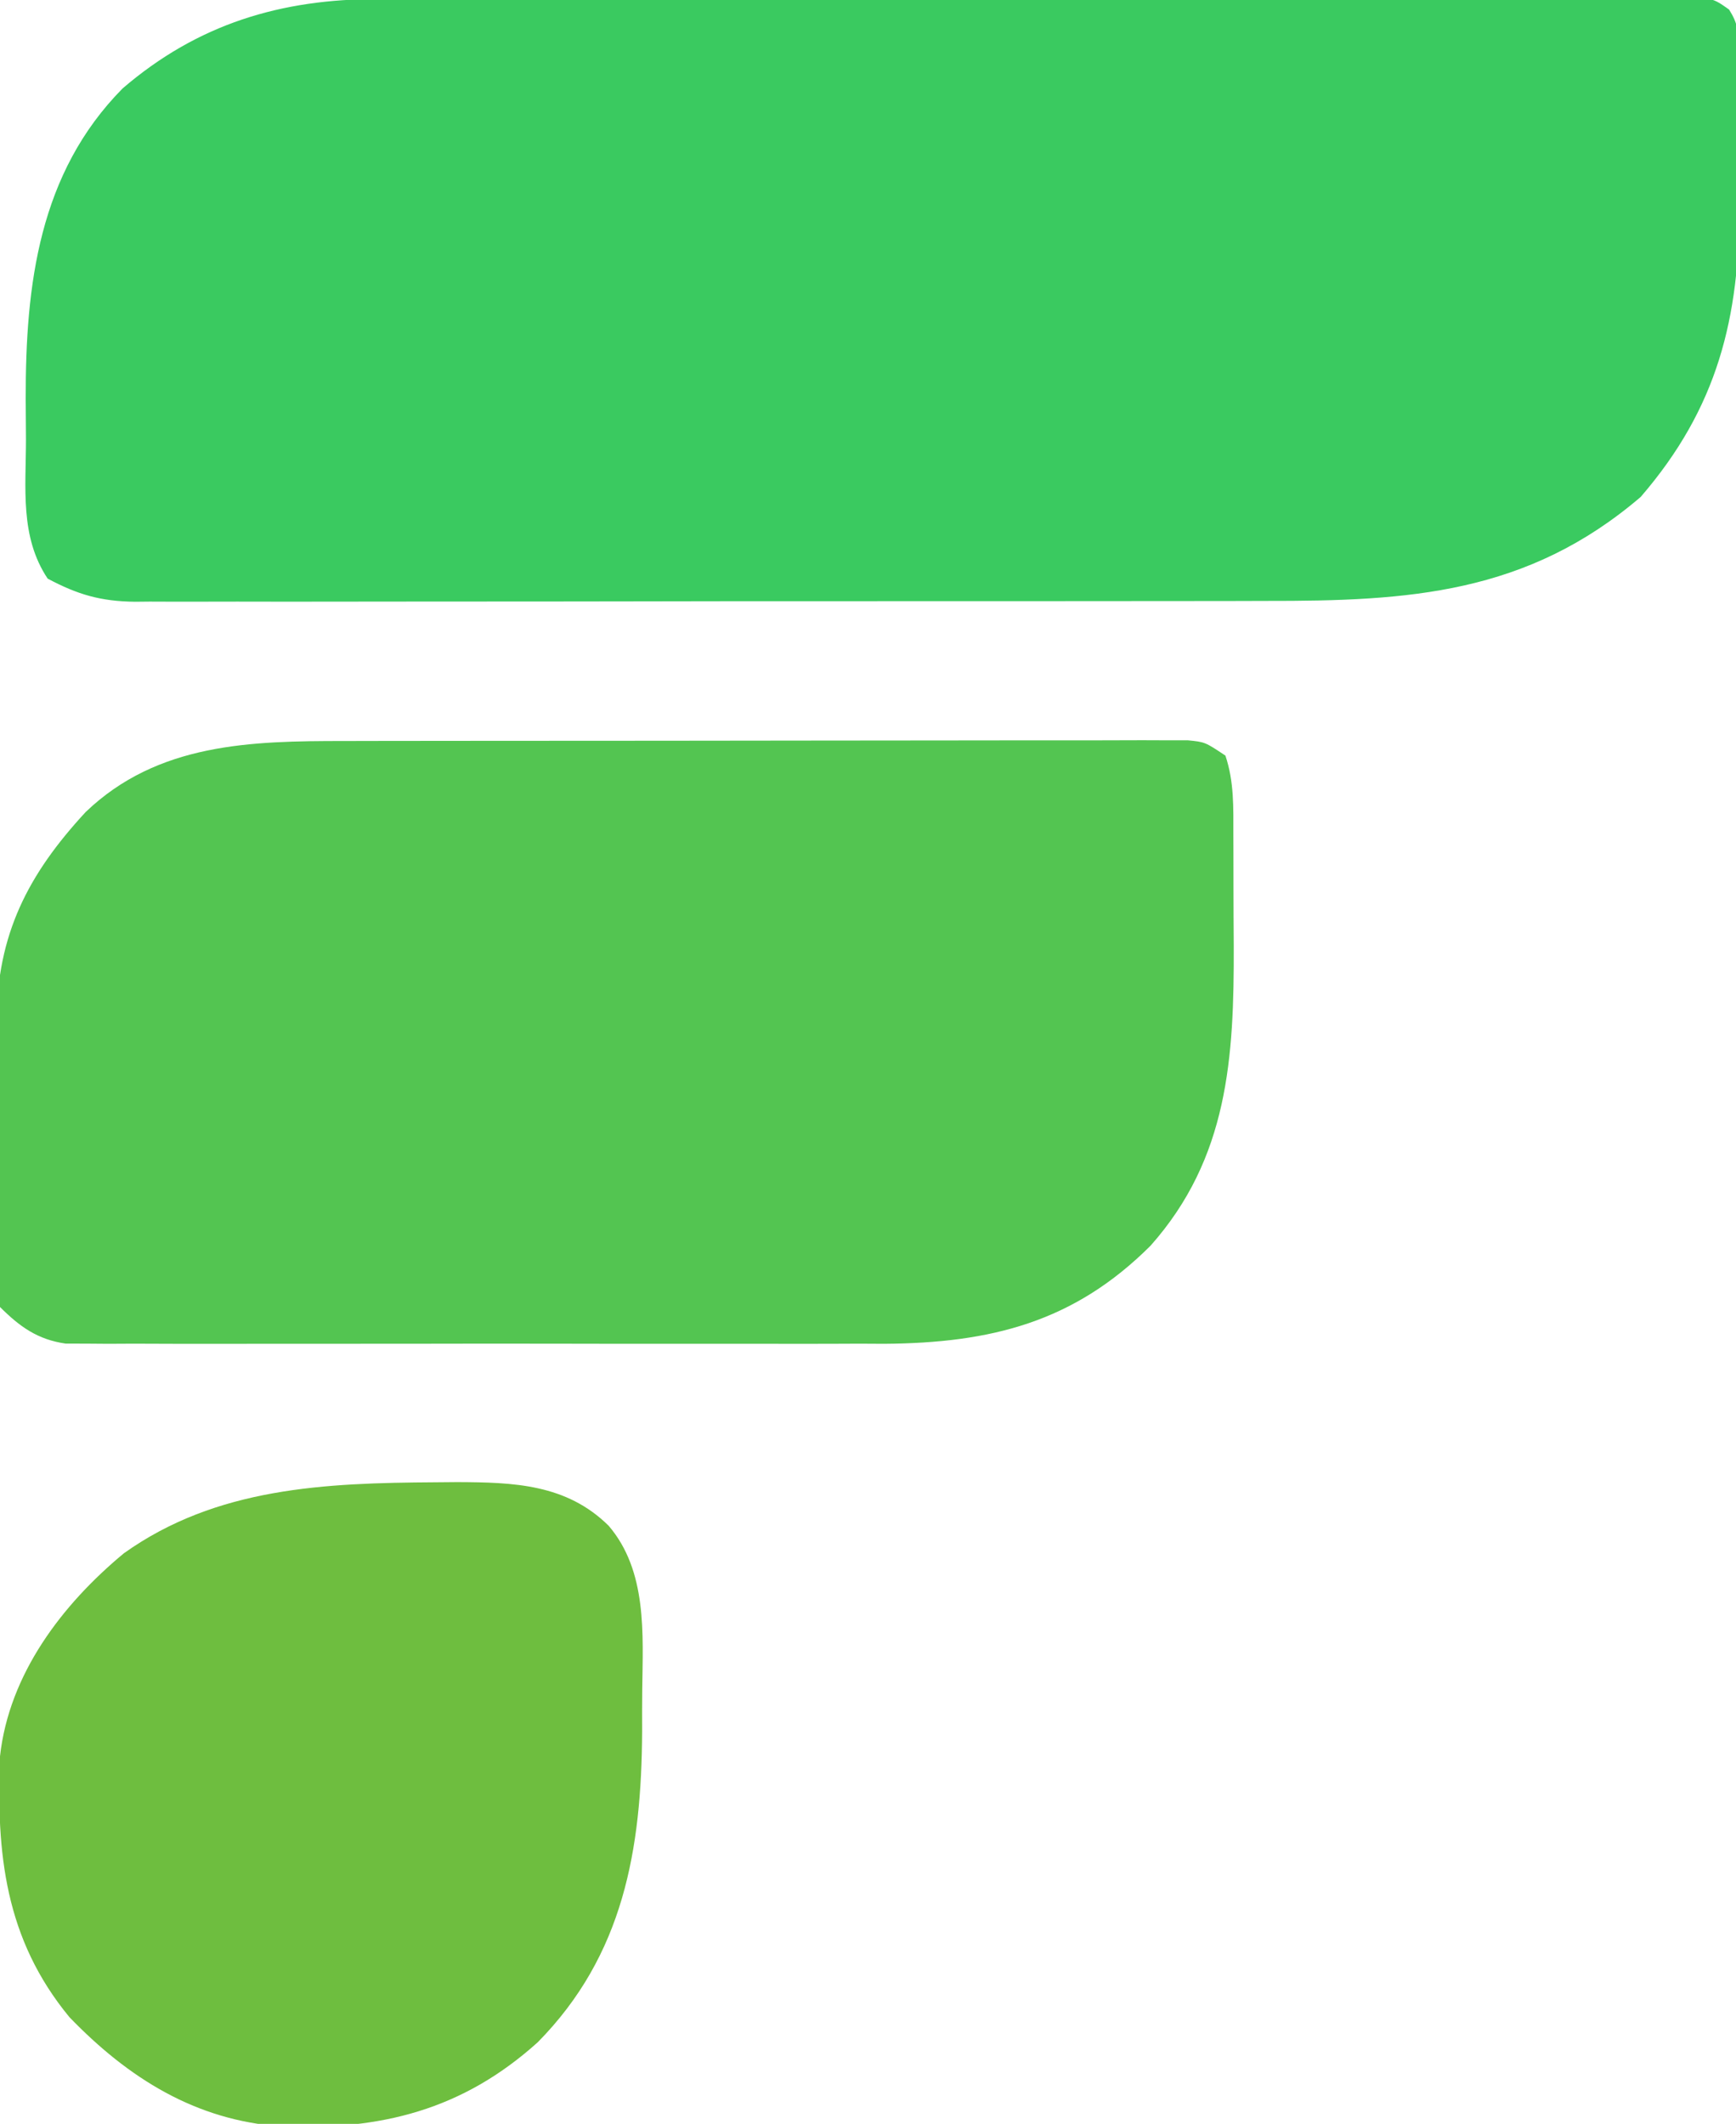
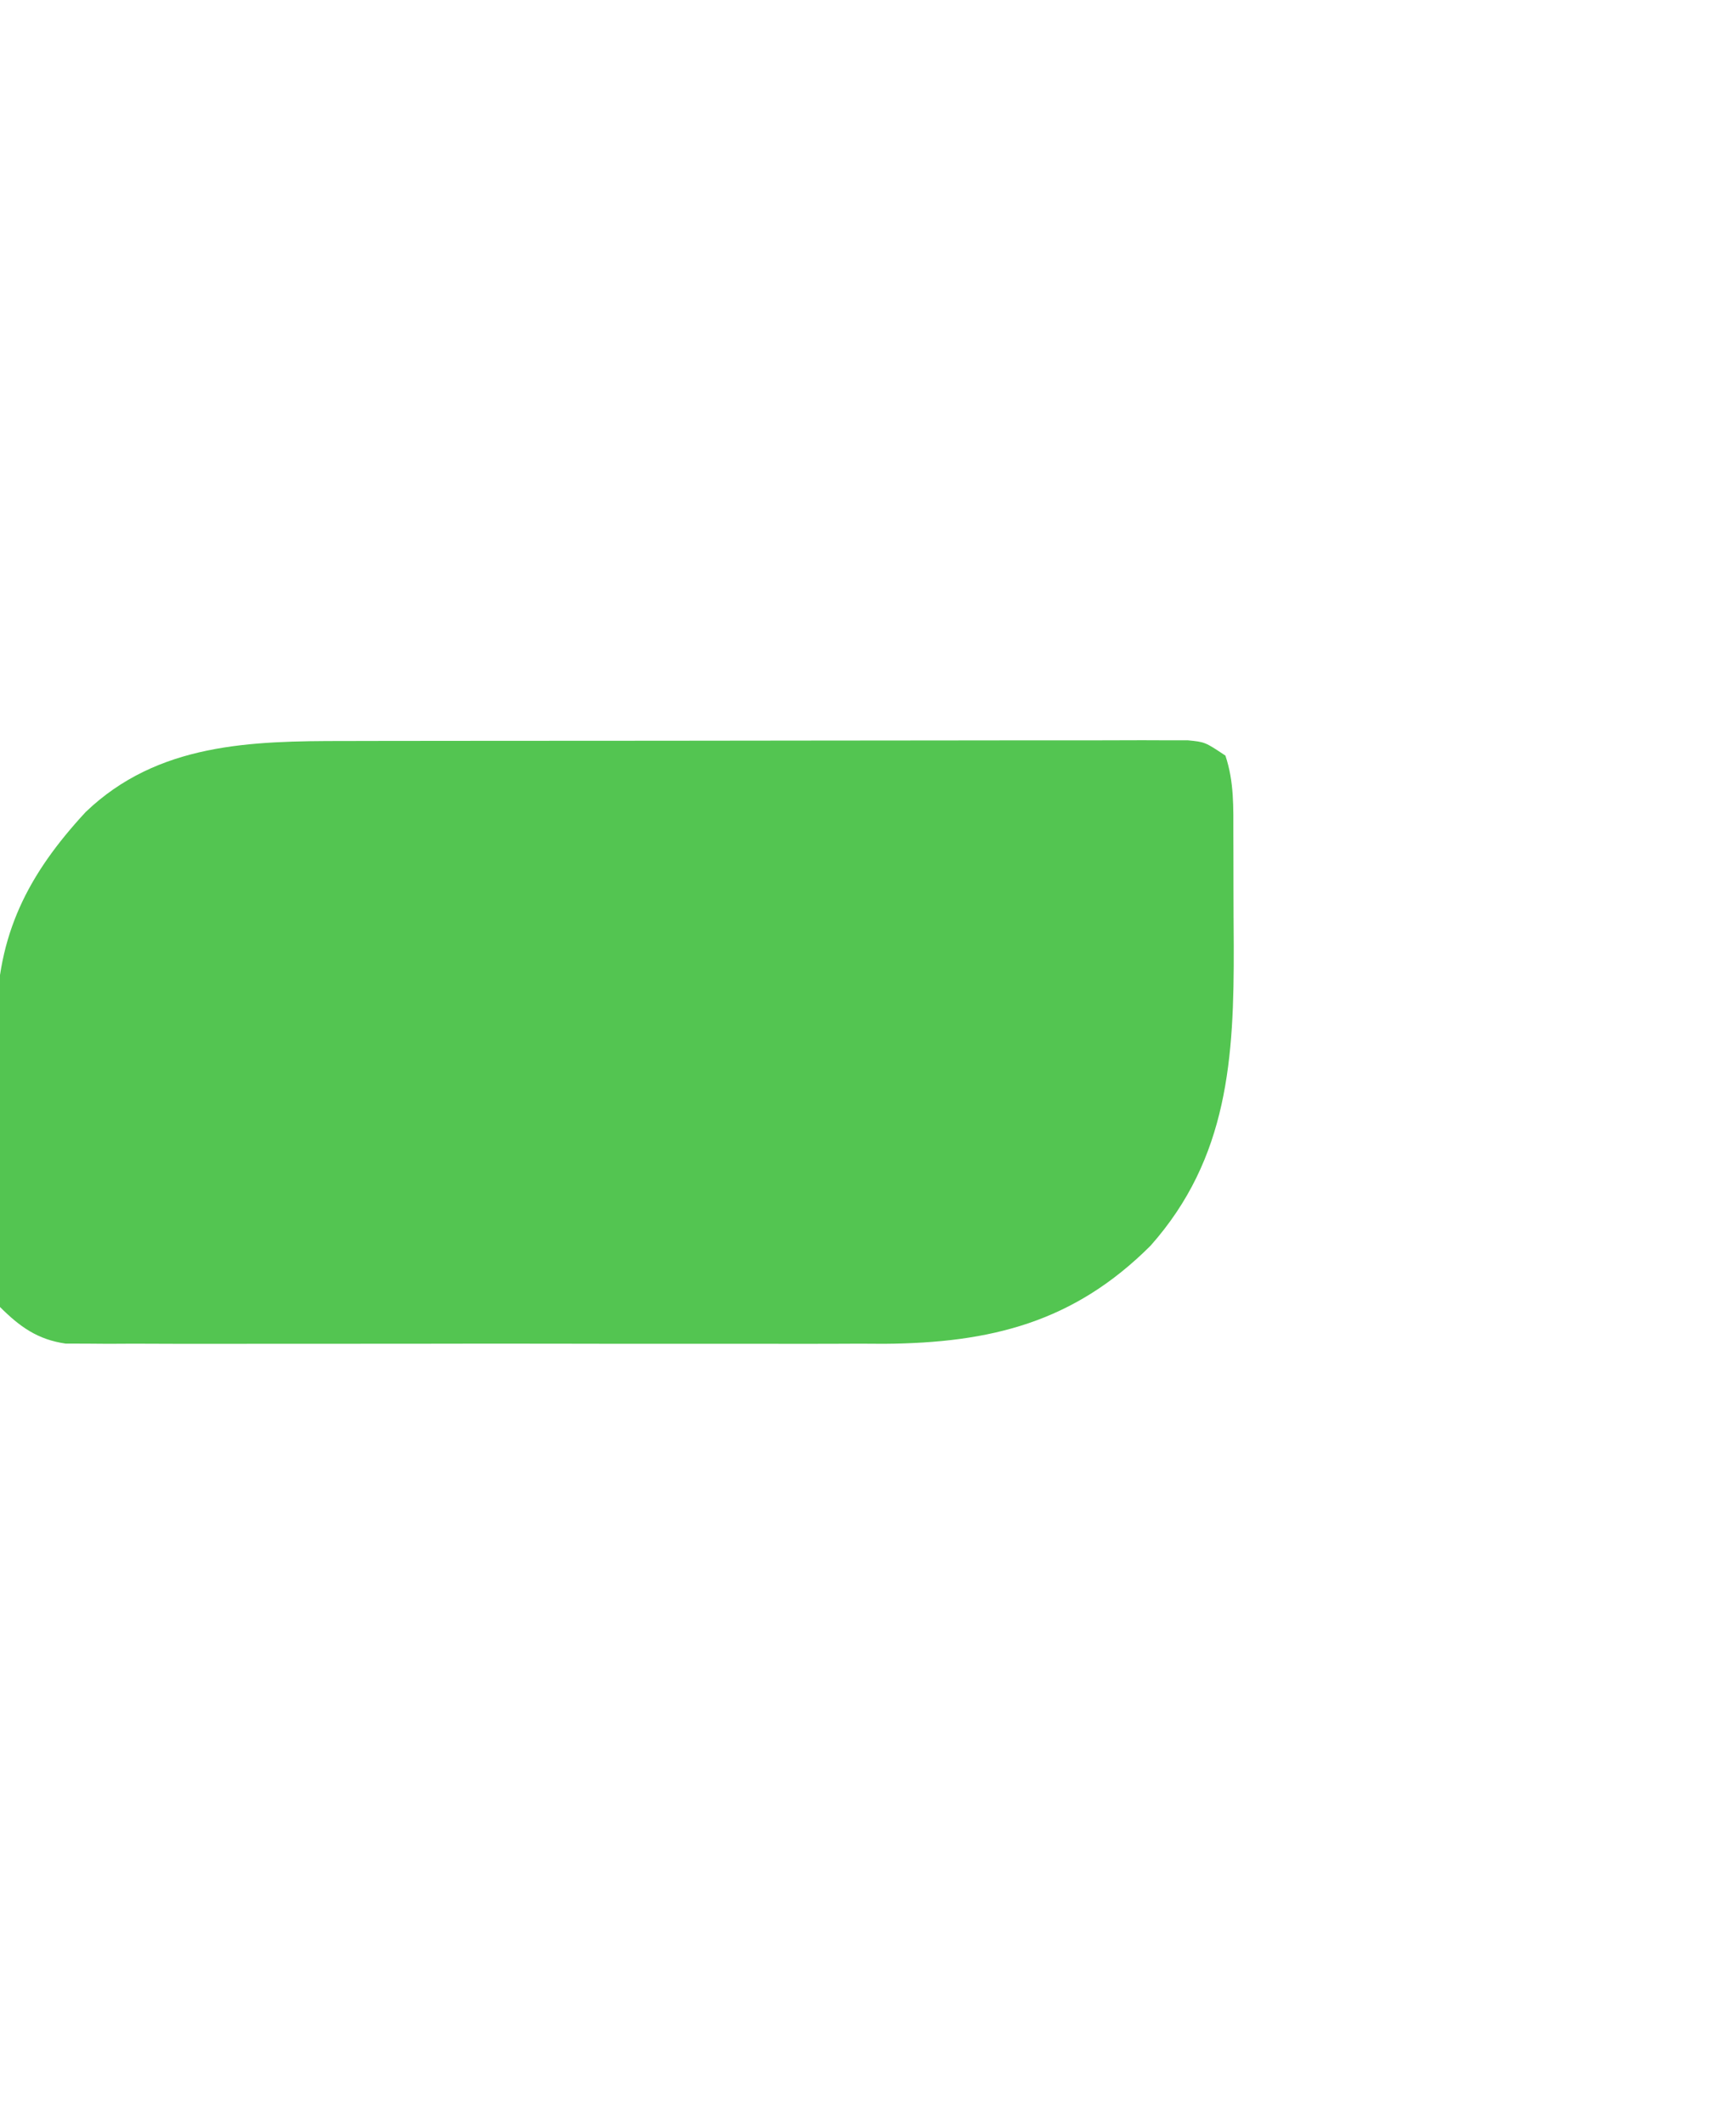
<svg xmlns="http://www.w3.org/2000/svg" version="1.1" width="255" height="312">
-   <path d="M0 0 C0.841 -0.003 1.682 -0.006 2.548 -0.009 C5.353 -0.018 8.157 -0.019 10.961 -0.021 C12.977 -0.025 14.993 -0.03 17.009 -0.036 C22.473 -0.049 27.938 -0.055 33.402 -0.06 C36.815 -0.063 40.228 -0.067 43.64 -0.071 C54.315 -0.085 64.99 -0.095 75.665 -0.098 C87.995 -0.103 100.325 -0.121 112.655 -0.149 C122.186 -0.171 131.716 -0.181 141.246 -0.182 C146.94 -0.184 152.634 -0.189 158.327 -0.207 C163.676 -0.224 169.024 -0.226 174.372 -0.217 C176.338 -0.216 178.304 -0.221 180.27 -0.231 C182.947 -0.243 185.623 -0.238 188.3 -0.227 C189.084 -0.235 189.868 -0.243 190.676 -0.251 C195.91 -0.203 195.91 -0.203 198.378 1.544 C199.667 3.565 199.782 4.845 199.8 7.238 C199.819 8.471 199.819 8.471 199.838 9.729 C199.835 10.616 199.832 11.503 199.829 12.418 C199.835 13.34 199.84 14.261 199.845 15.211 C199.852 17.167 199.85 19.123 199.842 21.079 C199.833 24.036 199.862 26.991 199.894 29.947 C199.958 46.839 196.687 60.067 185.396 73.14 C168.716 87.414 151.305 88.448 130.384 88.415 C128.512 88.419 126.639 88.425 124.767 88.431 C119.724 88.444 114.681 88.445 109.638 88.442 C105.418 88.441 101.198 88.446 96.978 88.451 C87.025 88.462 77.073 88.462 67.12 88.456 C56.863 88.45 46.607 88.462 36.35 88.484 C27.524 88.501 18.697 88.507 9.87 88.504 C4.607 88.502 -0.656 88.505 -5.92 88.519 C-10.862 88.531 -15.804 88.529 -20.746 88.516 C-22.557 88.514 -24.368 88.517 -26.179 88.525 C-28.655 88.535 -31.13 88.527 -33.606 88.515 C-34.319 88.522 -35.032 88.529 -35.767 88.537 C-40.817 88.483 -44.213 87.479 -48.604 85.14 C-52.71 78.982 -51.79 71.825 -51.789 64.66 C-51.792 62.674 -51.81 60.689 -51.829 58.703 C-51.854 41.957 -49.883 25.587 -37.604 13.14 C-26.556 3.645 -14.327 -0.016 0 0 Z " fill="#3ACA60" transform="translate(55.604,-0.14)" />
  <path d="M0 0 C1.375 -0.003 2.751 -0.006 4.126 -0.01 C7.845 -0.019 11.564 -0.021 15.282 -0.022 C17.606 -0.023 19.93 -0.025 22.254 -0.027 C30.362 -0.037 38.471 -0.041 46.579 -0.04 C54.138 -0.039 61.697 -0.05 69.256 -0.066 C75.75 -0.079 82.245 -0.084 88.739 -0.084 C92.616 -0.083 96.494 -0.086 100.371 -0.097 C104.012 -0.106 107.653 -0.107 111.294 -0.099 C113.27 -0.098 115.245 -0.106 117.221 -0.115 C118.393 -0.11 119.565 -0.106 120.773 -0.102 C121.793 -0.103 122.814 -0.103 123.865 -0.104 C126.401 0.145 126.401 0.145 129.401 2.145 C130.696 6.028 130.564 9.719 130.569 13.766 C130.573 14.621 130.576 15.477 130.579 16.358 C130.584 18.173 130.587 19.987 130.587 21.802 C130.589 24.541 130.607 27.28 130.626 30.018 C130.68 46.526 129.831 61.27 118.401 74.145 C107.158 85.366 95.022 88.434 79.275 88.552 C78.089 88.546 76.904 88.54 75.682 88.533 C74.391 88.539 73.1 88.544 71.77 88.549 C68.276 88.563 64.783 88.558 61.29 88.548 C57.615 88.541 53.941 88.548 50.266 88.552 C44.11 88.558 37.953 88.551 31.796 88.536 C24.686 88.52 17.577 88.525 10.467 88.542 C4.339 88.555 -1.788 88.557 -7.916 88.55 C-11.566 88.545 -15.217 88.544 -18.867 88.554 C-22.926 88.564 -26.985 88.55 -31.044 88.533 C-32.85 88.543 -32.85 88.543 -34.692 88.552 C-36.35 88.539 -36.35 88.539 -38.042 88.526 C-39 88.525 -39.958 88.524 -40.945 88.523 C-45.064 87.937 -47.699 86.045 -50.599 83.145 C-50.866 81.043 -50.866 81.043 -50.889 78.411 C-50.902 77.426 -50.915 76.44 -50.928 75.425 C-50.93 74.354 -50.932 73.284 -50.935 72.18 C-50.941 71.077 -50.948 69.974 -50.955 68.838 C-50.965 66.495 -50.97 64.152 -50.969 61.809 C-50.974 58.253 -51.01 54.699 -51.048 51.143 C-51.054 48.864 -51.058 46.585 -51.06 44.305 C-51.074 43.253 -51.088 42.2 -51.103 41.116 C-51.026 28.413 -46.501 19.608 -38.013 10.43 C-27.431 0.287 -13.734 -0.005 0 0 Z " fill="#53C551" transform="translate(50.599,108.855)" />
-   <path d="M0 0 C1.599 -0.014 1.599 -0.014 3.231 -0.028 C11.526 0.006 19.263 0.257 25.464 6.382 C31.148 13.025 30.5 22.275 30.399 30.514 C30.375 32.548 30.378 34.581 30.385 36.615 C30.292 53.961 27.655 69.464 15.062 82.25 C3.997 92.228 -8.059 95.22 -22.633 94.625 C-35.212 93.743 -45.113 87.521 -53.75 78.562 C-63.24 67.037 -64.482 54.482 -63.938 40.25 C-62.603 28.181 -54.834 17.969 -45.742 10.43 C-32.131 0.721 -16.136 0.099 0 0 Z " fill="#6EBE3F" transform="translate(63.938,217.75)" />
</svg>